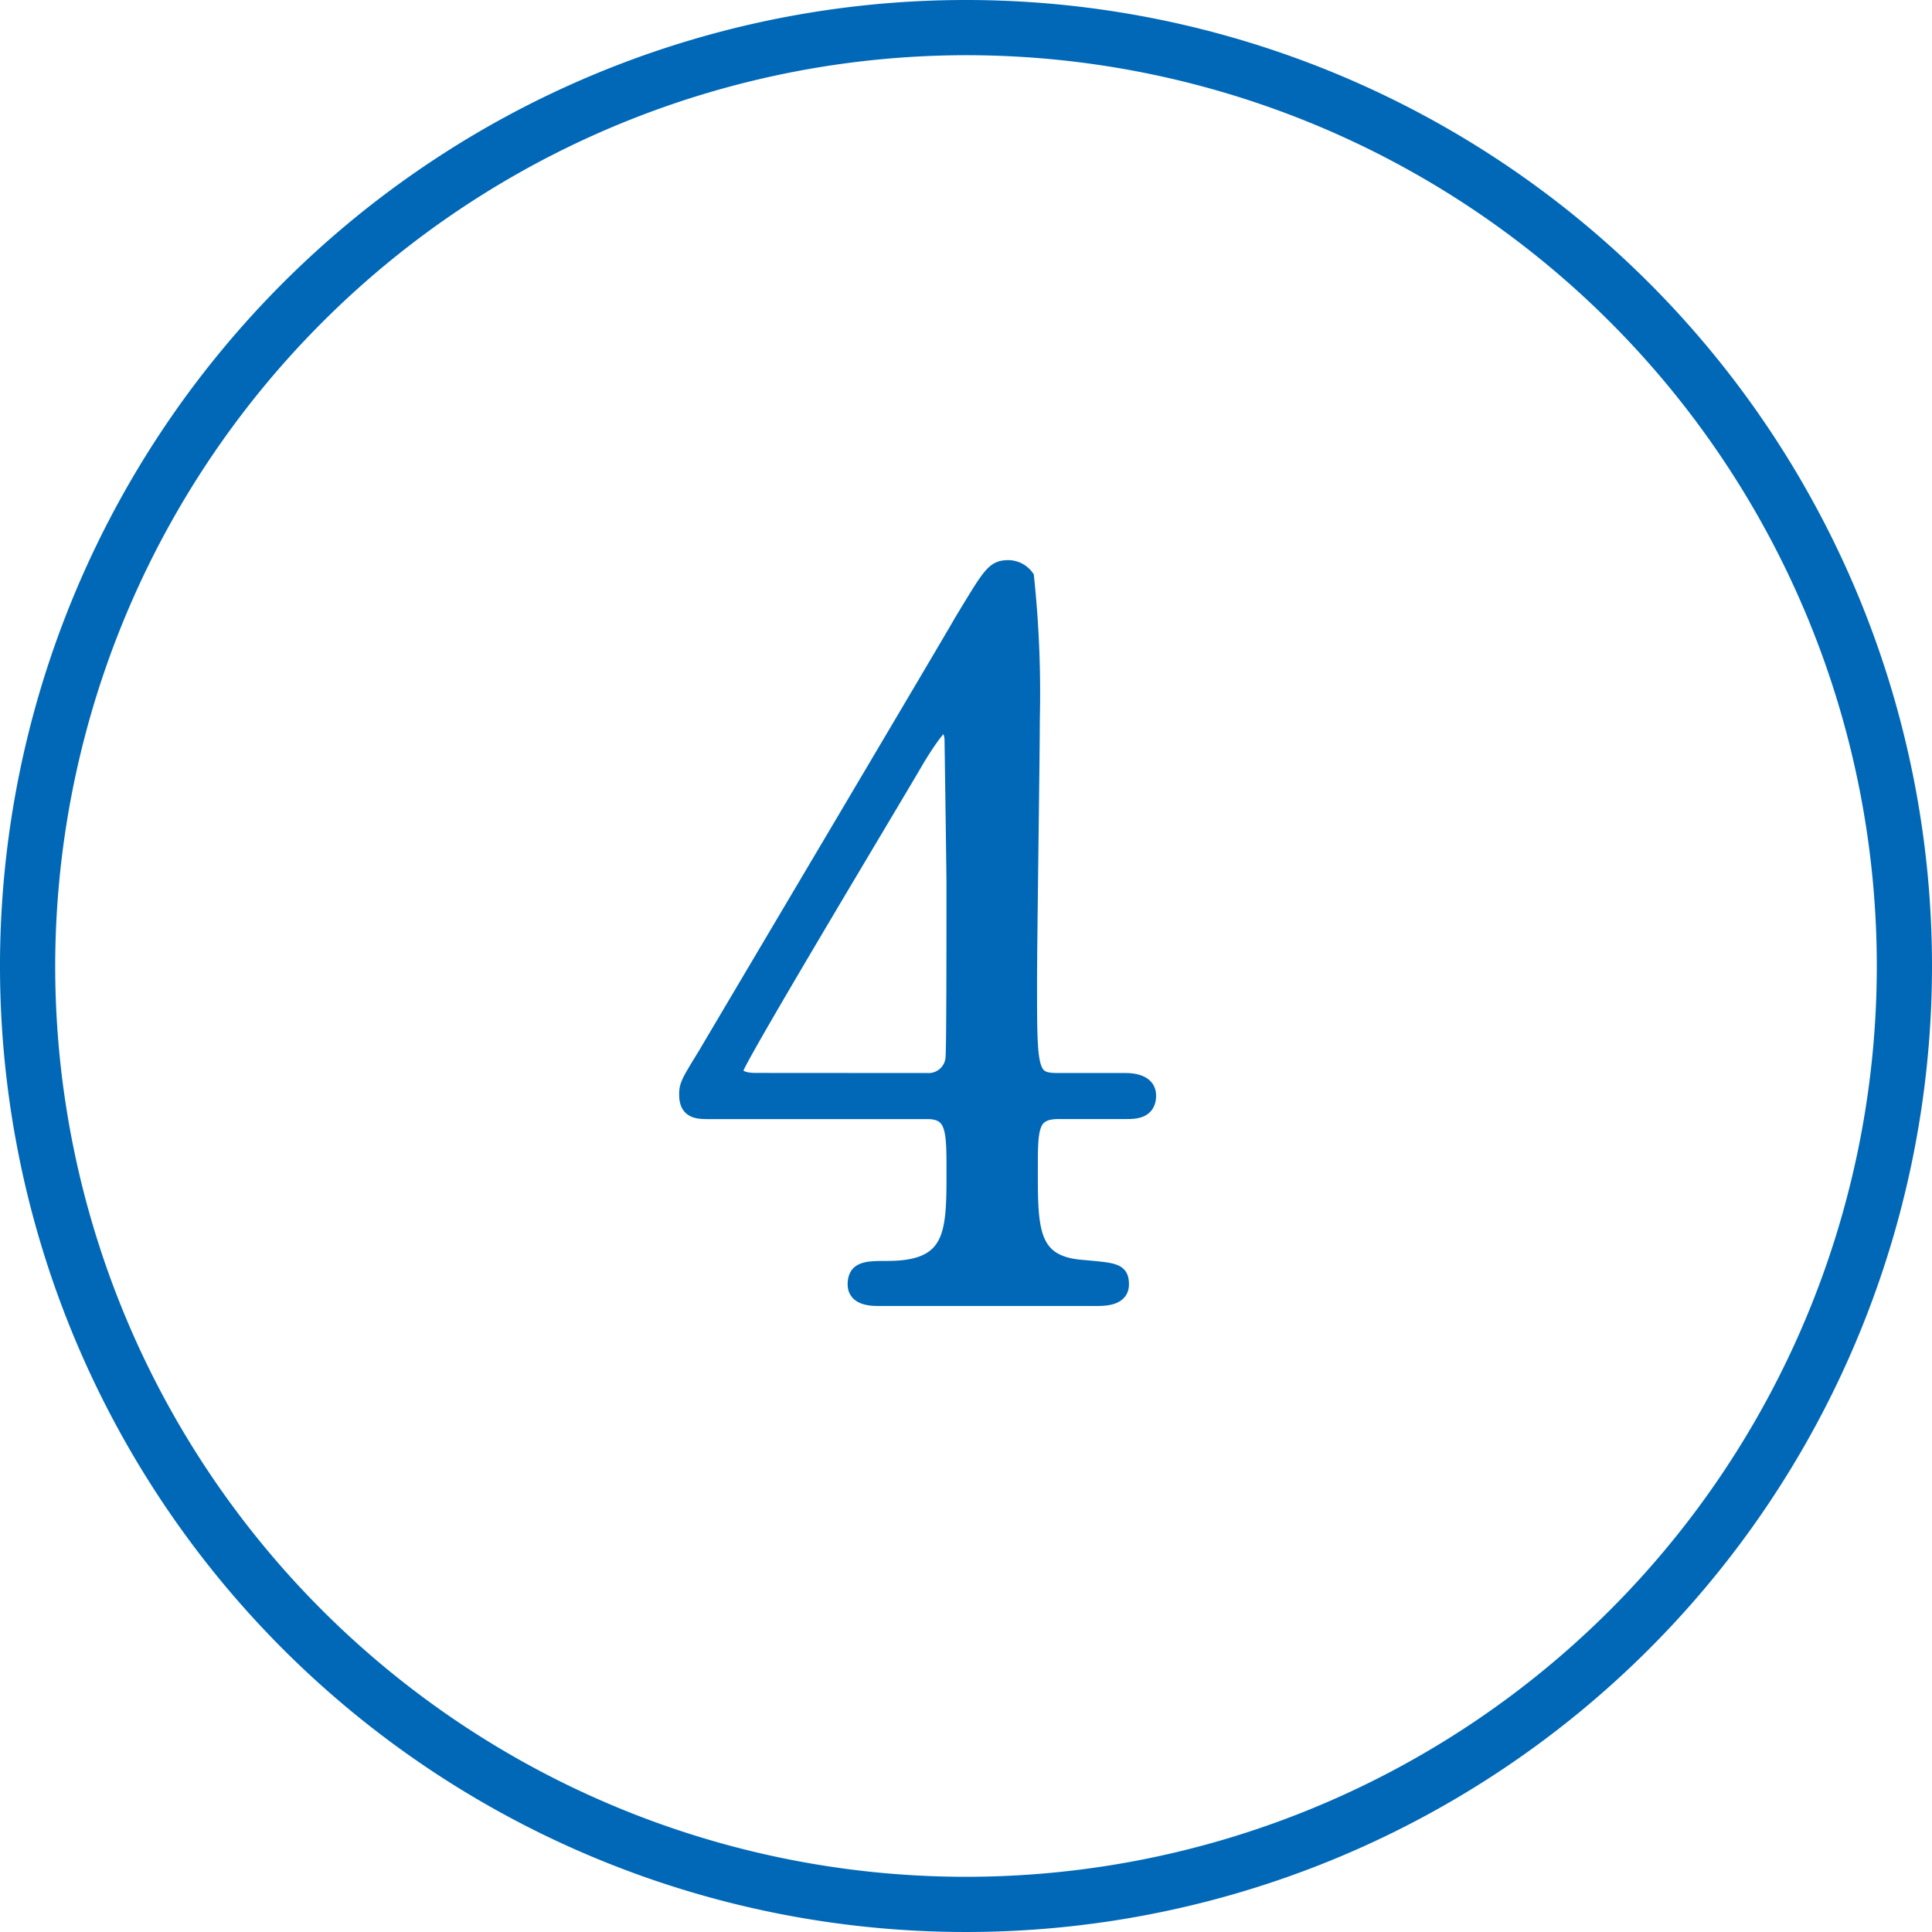
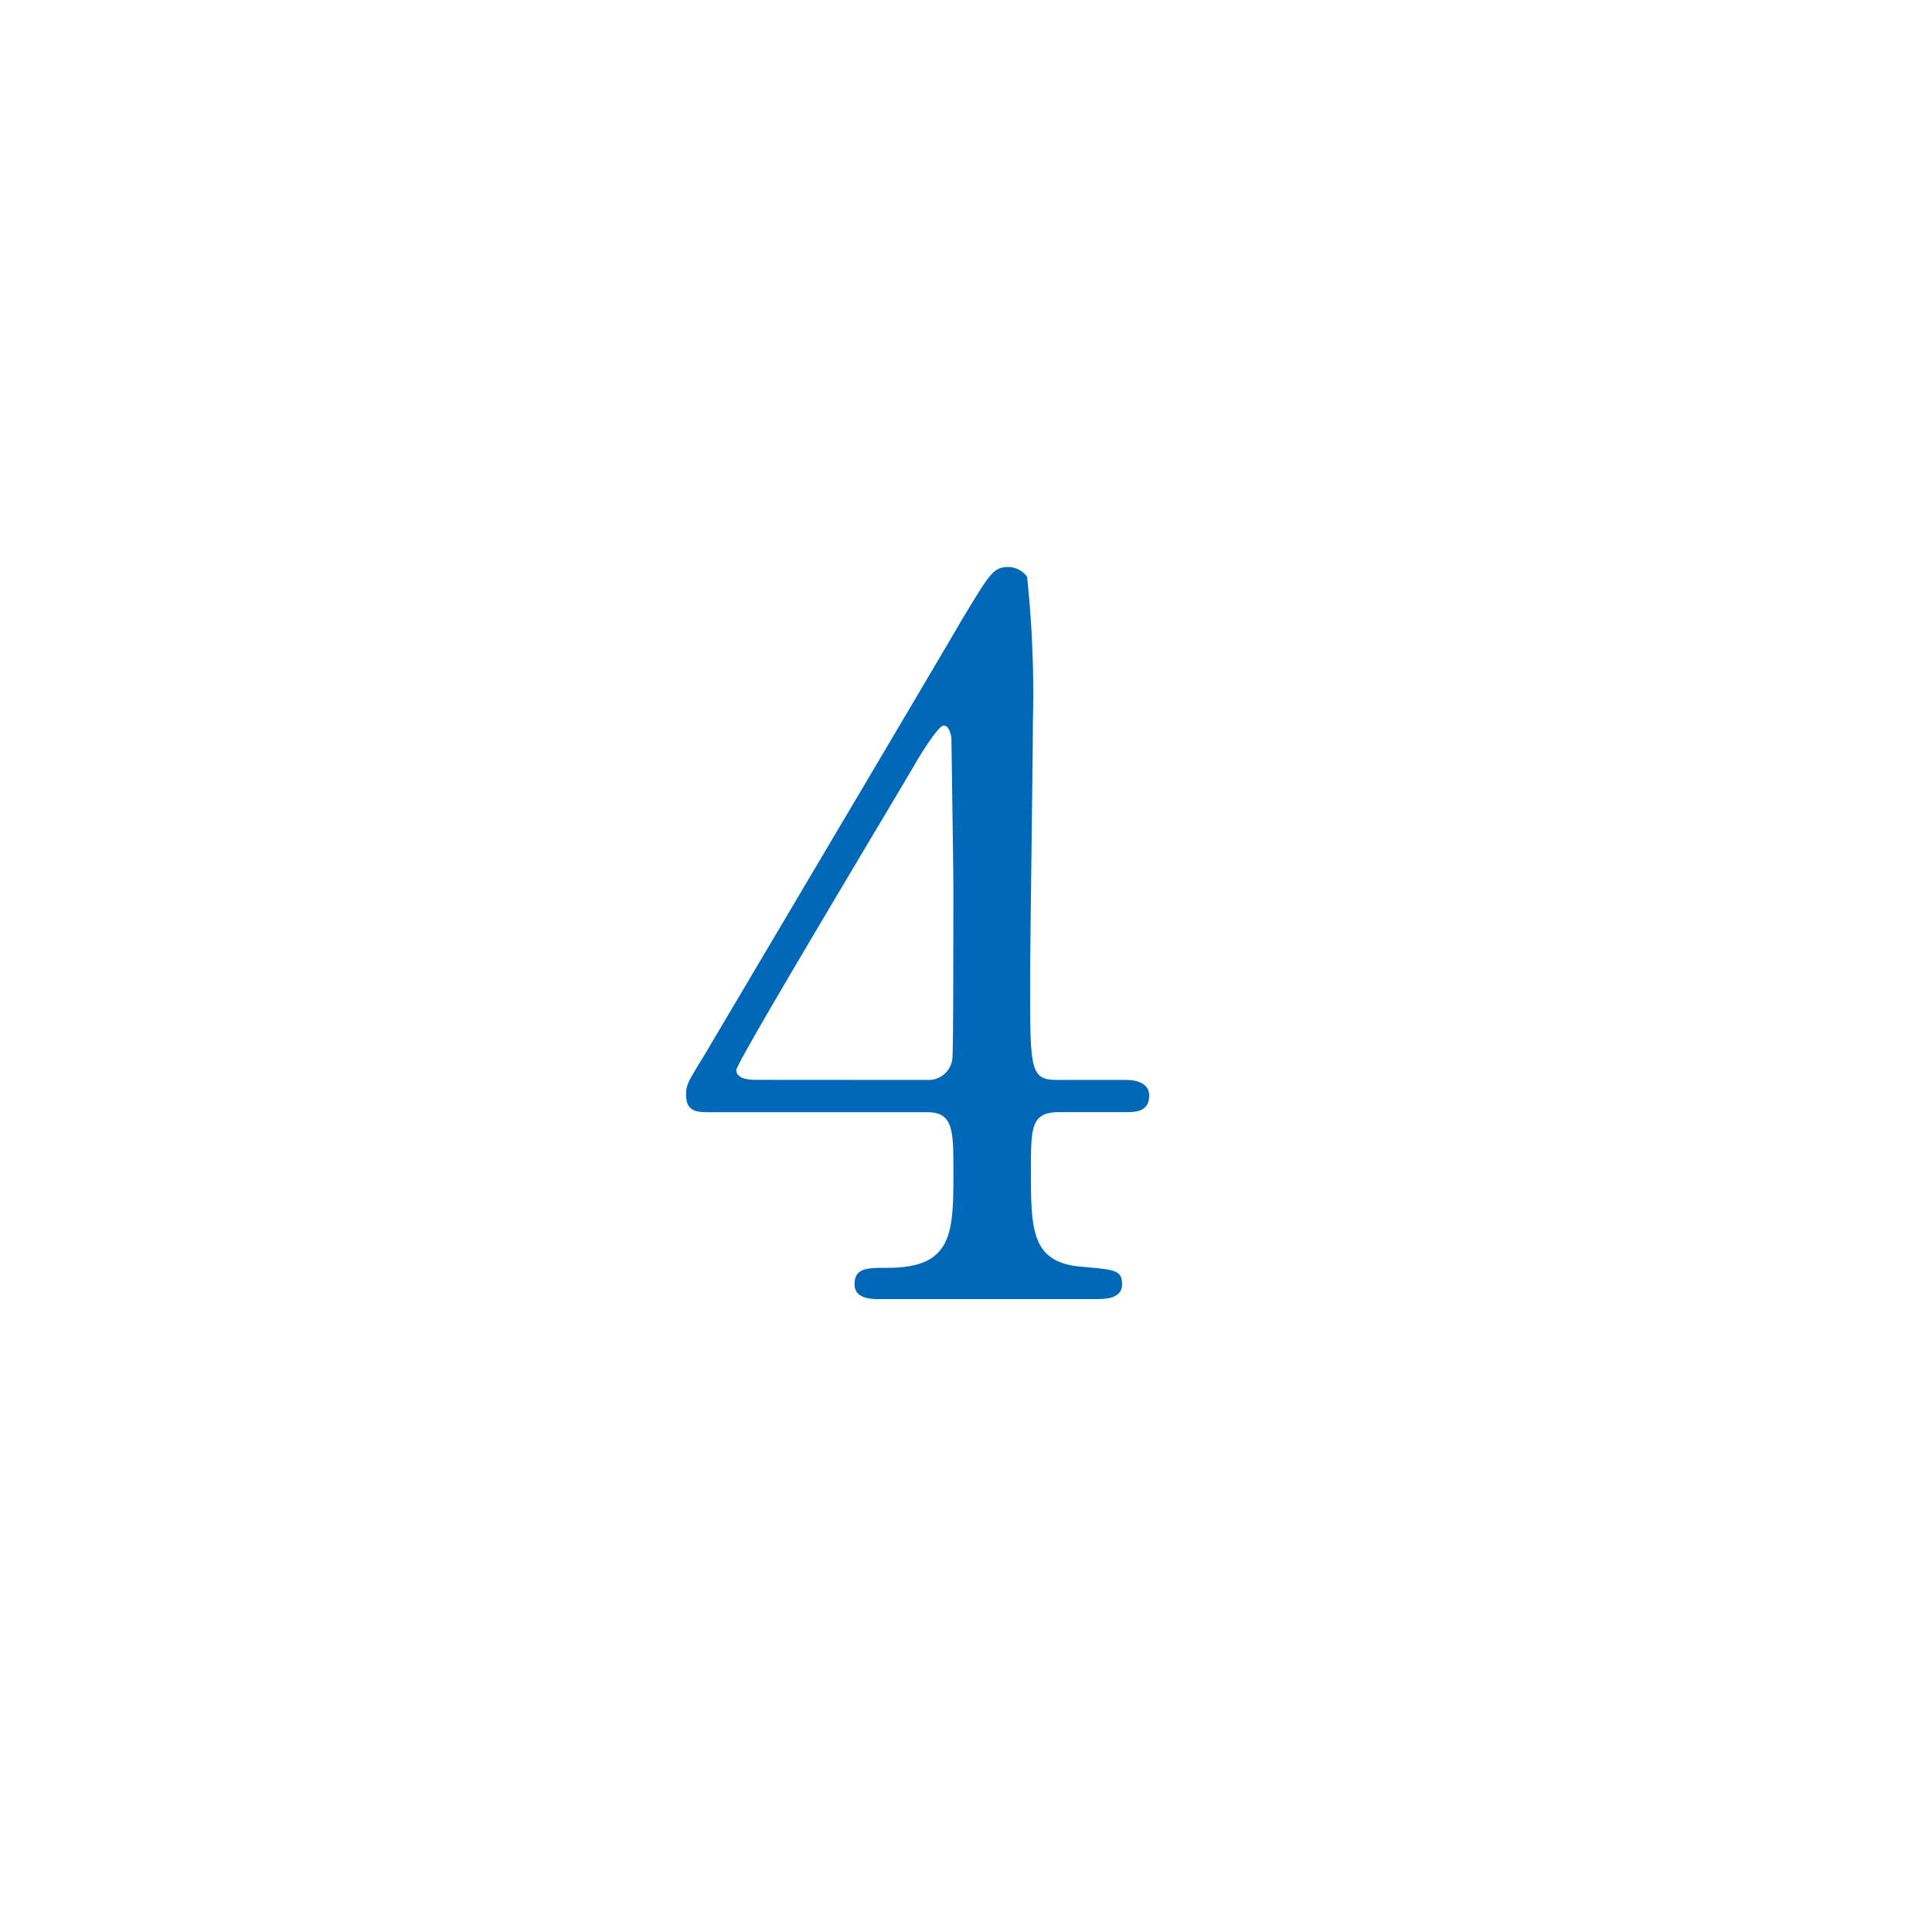
<svg xmlns="http://www.w3.org/2000/svg" width="70" height="70" viewBox="0 0 70 70">
  <title>アセット 12</title>
  <g id="レイヤー_2" data-name="レイヤー 2">
    <g id="レイヤー_1-2" data-name="レイヤー 1">
-       <path d="M35,2A33,33,0,1,1,2,35,33.038,33.038,0,0,1,35,2m0-2A35,35,0,1,0,70,35,35,35,0,0,0,35,0" fill="#0068b7" />
      <path d="M40.794,39.128c.211,0,.843.035.843.567,0,.6-.527.6-.843.6H38.371c-1.018,0-1.018.567-1.018,2.093,0,2.163,0,3.368,1.861,3.51,1.158.107,1.44.107,1.44.638s-.632.532-.949.532h-7.9c-.281,0-.843-.035-.843-.532,0-.6.456-.6,1.194-.6,2.387,0,2.387-1.277,2.387-3.511,0-1.454,0-2.128-.948-2.128H25.7c-.421,0-.843,0-.843-.638,0-.354.07-.461.7-1.489.772-1.313,9.059-15.284,9.269-15.675,1.053-1.737,1.159-1.95,1.721-1.95a.847.847,0,0,1,.667.354,40.156,40.156,0,0,1,.21,5.213c0,1.348-.1,7.98-.1,9.469,0,3.192,0,3.546.982,3.546Zm-7.2,0a.866.866,0,0,0,.913-.78c.035-.32.035-4.22.035-6.313,0-.5-.07-5.177-.07-5.248,0-.106-.07-.5-.28-.5-.176,0-.738.887-.949,1.241-.737,1.277-6.565,10.957-6.565,11.242,0,.212.21.354.7.354Z" fill="#0068b7" />
-       <path d="M40.794,39.128c.211,0,.843.035.843.567,0,.6-.527.6-.843.6H38.371c-1.018,0-1.018.567-1.018,2.093,0,2.163,0,3.368,1.861,3.51,1.158.107,1.44.107,1.44.638s-.632.532-.949.532h-7.9c-.281,0-.843-.035-.843-.532,0-.6.456-.6,1.194-.6,2.387,0,2.387-1.277,2.387-3.511,0-1.454,0-2.128-.948-2.128H25.7c-.421,0-.843,0-.843-.638,0-.354.07-.461.7-1.489.772-1.313,9.059-15.284,9.269-15.675,1.053-1.737,1.159-1.95,1.721-1.95a.847.847,0,0,1,.667.354,40.156,40.156,0,0,1,.21,5.213c0,1.348-.1,7.98-.1,9.469,0,3.192,0,3.546.982,3.546Zm-7.2,0a.866.866,0,0,0,.913-.78c.035-.32.035-4.22.035-6.313,0-.5-.07-5.177-.07-5.248,0-.106-.07-.5-.28-.5-.176,0-.738.887-.949,1.241-.737,1.277-6.565,10.957-6.565,11.242,0,.212.21.354.7.354Z" fill="none" stroke="#0068b7" stroke-miterlimit="10" stroke-width="0.5" />
    </g>
  </g>
</svg>